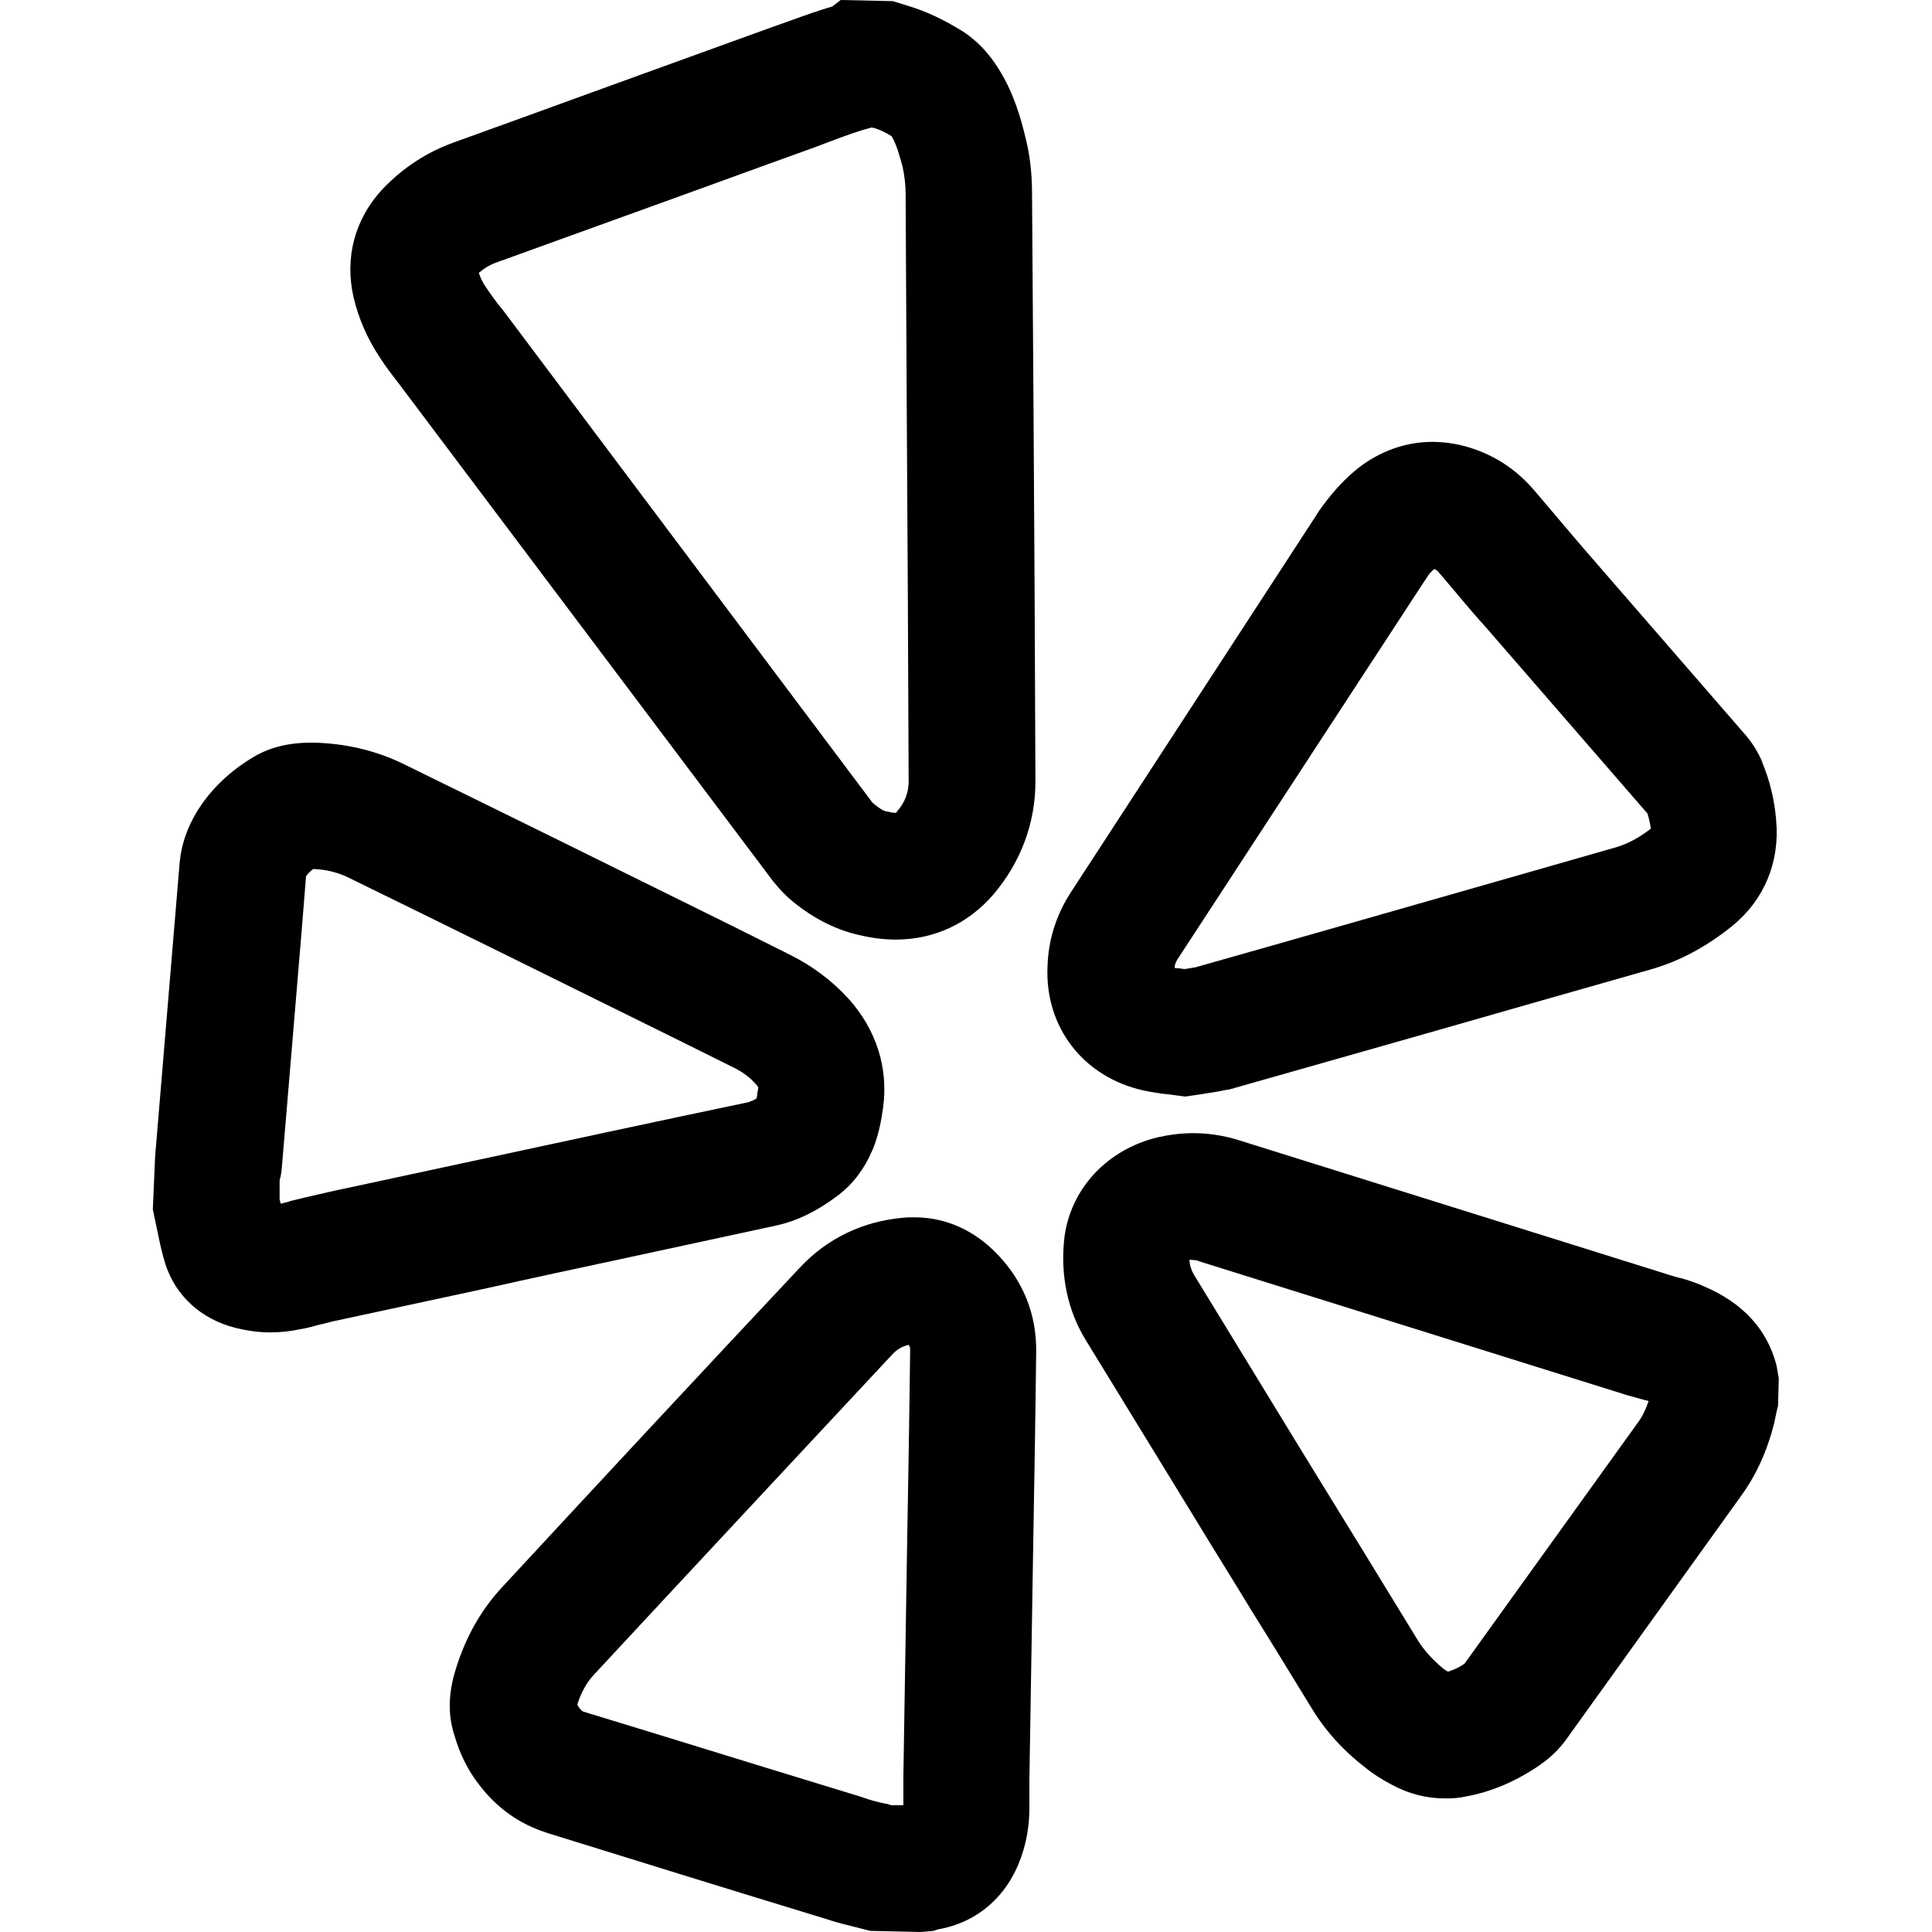
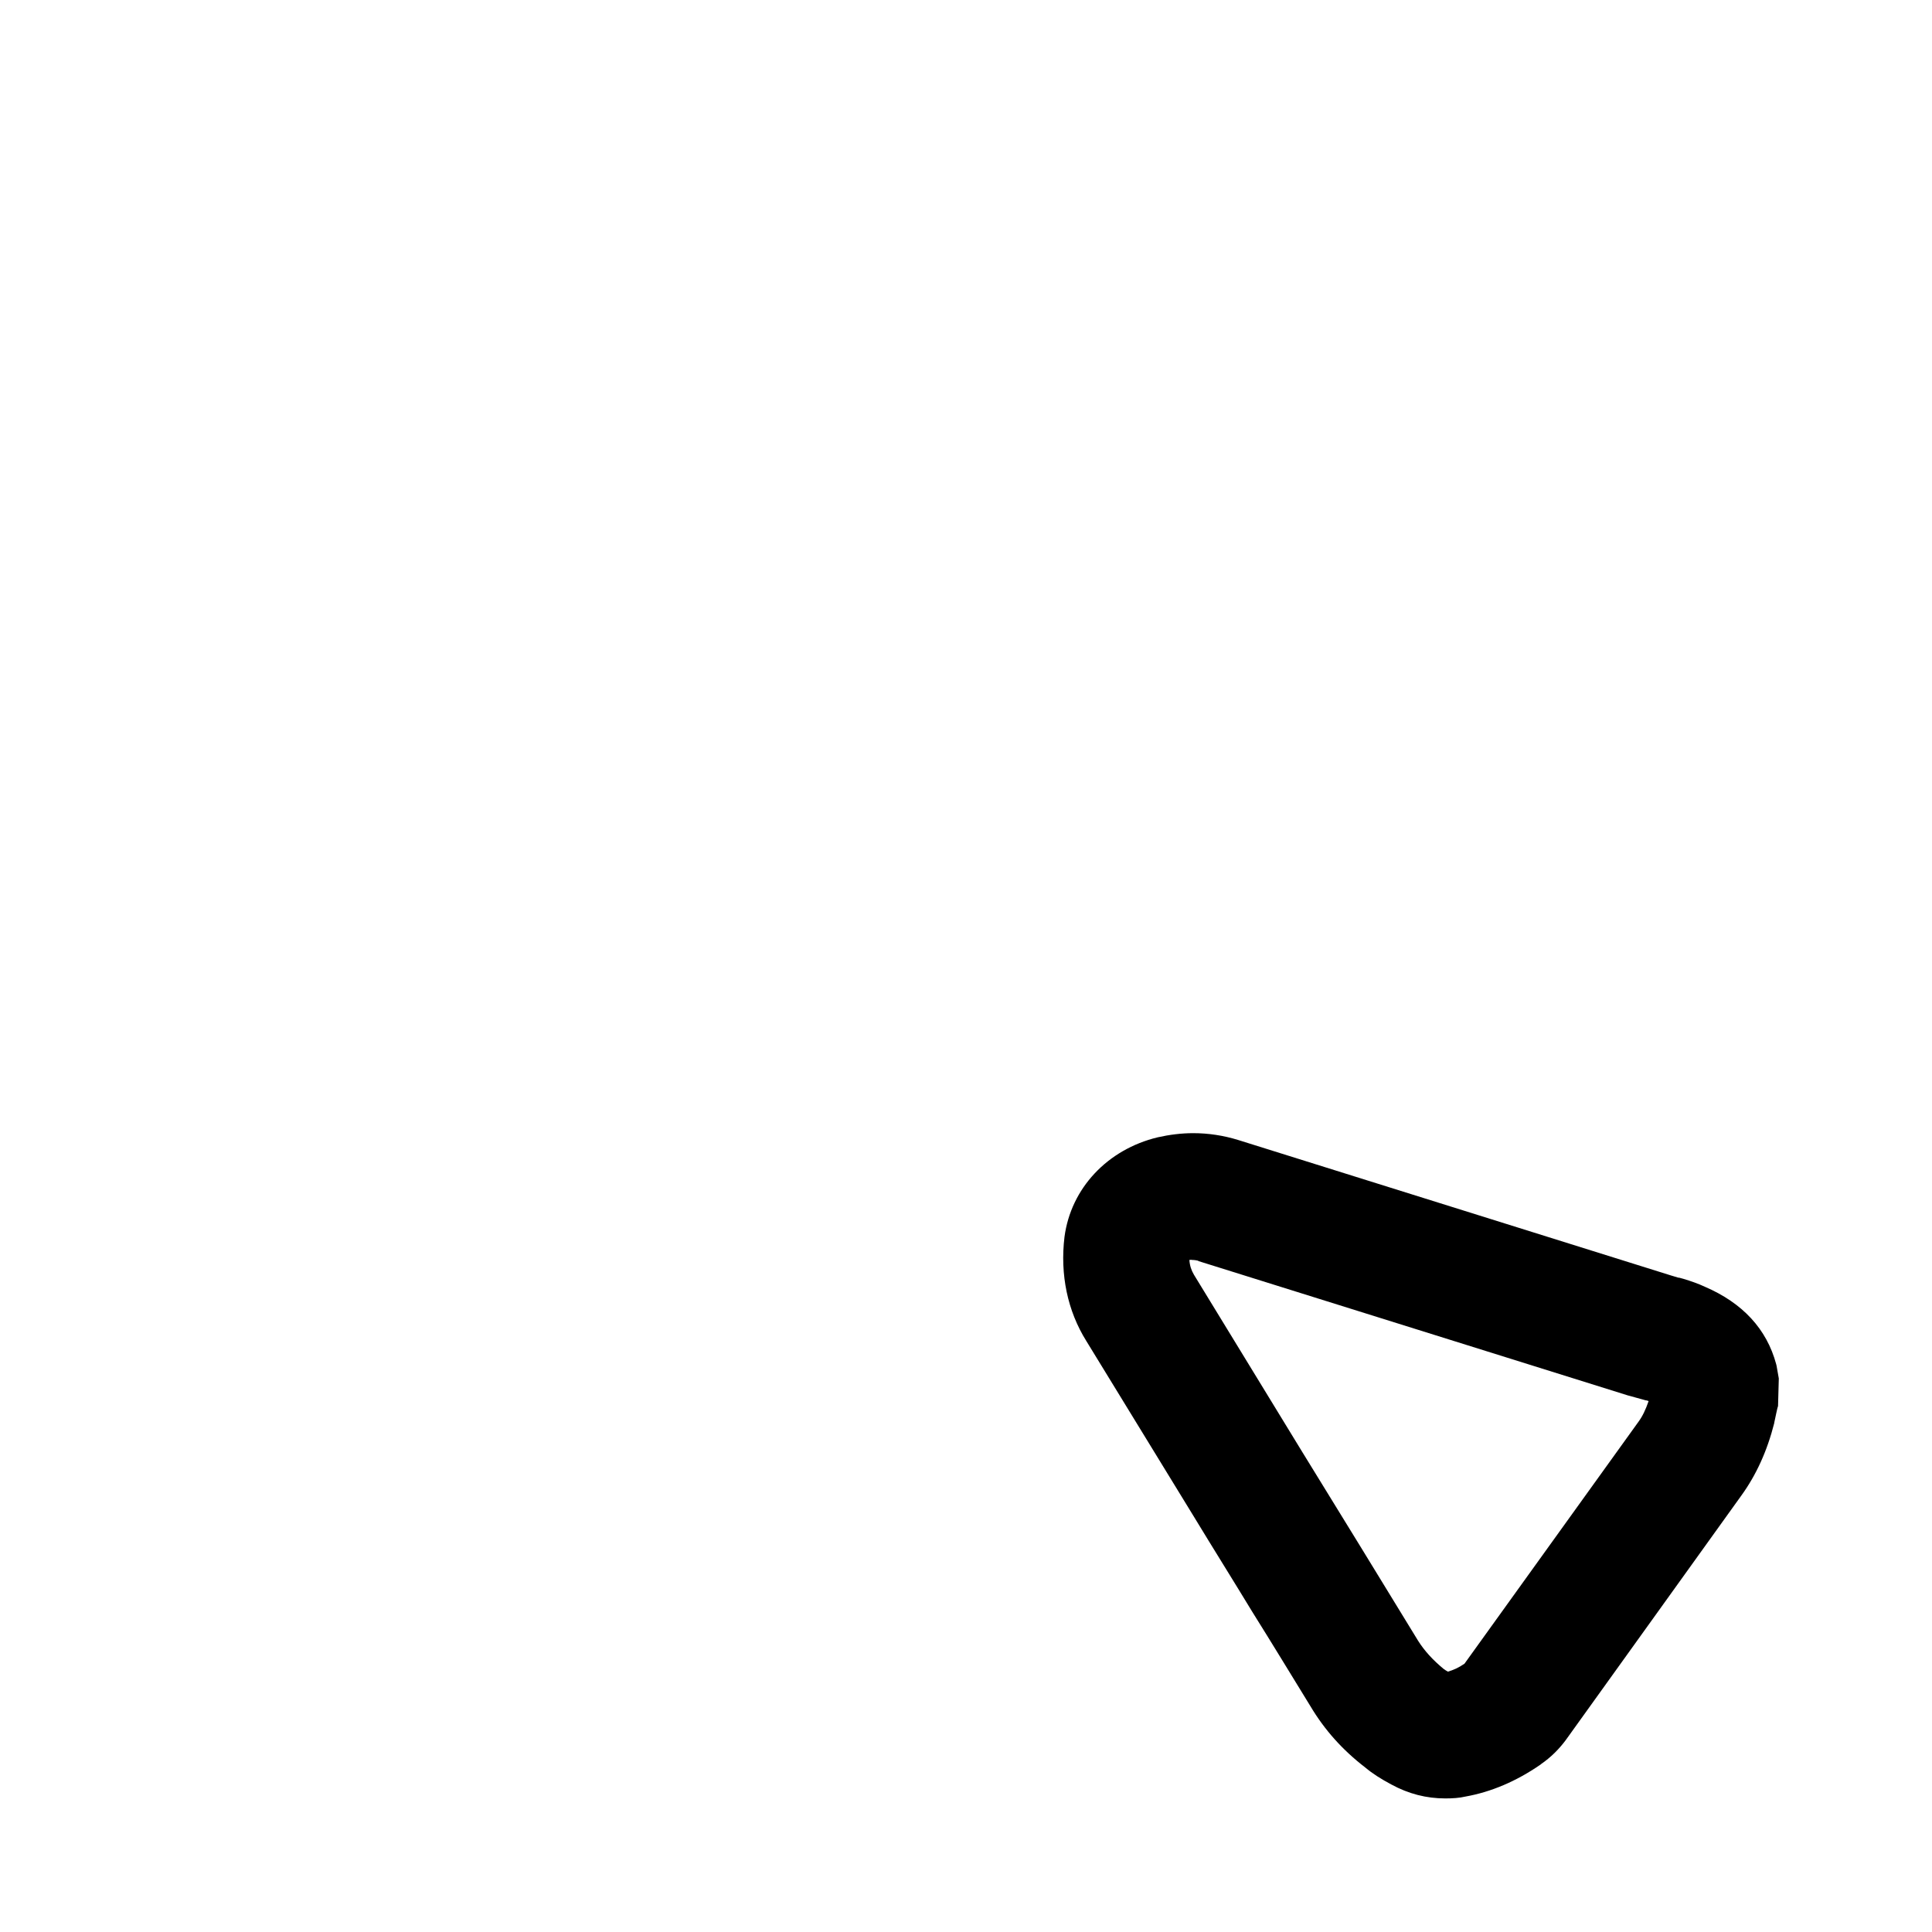
<svg xmlns="http://www.w3.org/2000/svg" version="1.1" id="yelp" x="0px" y="0px" viewBox="0 0 512 512" style="enable-background:new 0 0 512 512;" xml:space="preserve">
-   <path d="M237.4,249c-3.2,0-6.3-0.4-9.7-1.2c-6.7-1.5-13.1-4.9-18.9-10l-0.1-0.1c-1.5-1.4-2.6-2.7-3.6-3.9l-0.1-0.1l-99.5-132.3  c-1.4-1.8-3.2-4.1-4.8-6.6c-3.4-5.1-5.7-10.5-7-16c-2.4-10.5,0.3-20.7,7.6-28.6c5.4-5.7,11.8-9.9,19.1-12.5l17.7-6.4  c21.7-7.9,44.1-16,66.2-24c0,0,5.1-1.8,5.9-2.1c3.3-1.2,6.7-2.4,10.4-3.5l2.2-1.7l13.8,0.3l4.2,1.3c4.6,1.4,9.1,3.5,14,6.5  c5.9,3.7,9,8.8,10,10.4c3.8,6.1,5.7,12.7,6.9,17.7c1.2,4.6,1.8,9.6,1.8,15l0.4,58.1c0.2,32.1,0.4,65.2,0.5,97.8  c0,10.9-3.8,21.3-11.1,29.9C256.6,244.8,247.5,249,237.4,249z M231.2,212.7c2.1,1.8,3.2,2.3,4,2.4l0.2,0c1,0.3,1.6,0.3,2,0.3  c0,0,0.1,0,0.1,0c0,0,0.1-0.1,0.1-0.2c2.2-2.5,3.2-5.1,3.2-8.1c-0.1-32.7-0.3-65.9-0.5-98.1L240,51.4c0-2.5-0.3-4.8-0.8-7.2  c-0.8-2.9-1.6-5.9-2.9-8.1c0,0,0,0,0,0c-1.6-1-3.1-1.7-4.7-2.2l-0.7-0.1c-3.4,0.9-7,2.2-11.2,3.8l-3.7,1.4  c-11.9,4.3-23.8,8.6-35.6,12.9c-16.1,5.8-32.3,11.7-48.4,17.5c-2.1,0.7-3.7,1.7-5.1,2.9c0.4,1.3,1,2.6,2,4l0.1,0.1  c0.6,1,1.3,1.9,2.1,3c0.4,0.6,0.8,1.1,1.3,1.7l1.2,1.5L231.2,212.7z" />
-   <path d="M71.6,353.1c-2.9,0-5.9-0.4-9.2-1.2c-9.1-2.3-15.9-8.5-18.6-17c-0.7-2.3-1.2-4.4-1.6-6.3l-1.7-8.1l0.6-13.9l5.3-63.5  l1.2-14.4c0.4-4.7,2-9.4,4.7-13.8c3.7-5.9,8.7-10.6,14.9-14.3c4.4-2.6,9.3-3.8,15.6-3.8l0.2,0c8.6,0.2,16.6,2.1,23.8,5.6  c29,14.2,58.4,28.7,86.9,42.8l15.8,7.9c5.8,2.9,11,6.8,15.3,11.5c7.5,8.3,10.7,18.6,9.2,29.1c-0.4,2.8-1,6.7-2.7,10.9l-0.1,0.2  c-2.2,5.1-5.2,9-9,11.9c-5.5,4.2-11,6.9-16.6,8.1c-12.9,2.8-25.9,5.6-38.9,8.4c-13.1,2.8-26.1,5.6-39.1,8.5l-39.5,8.5  c-0.5,0.1-1.1,0.3-1.6,0.4c-0.4,0.1-0.7,0.2-1.1,0.3l-0.2,0c-1.9,0.5-3.8,1.1-5.9,1.4C77,352.8,74.4,353.1,71.6,353.1z M74.4,319  c0.8-0.2,1.5-0.4,2.3-0.6l0.2-0.1c1.2-0.3,2.4-0.6,3.7-0.9c4.3-1,8.6-2,13-2.9l33-7.1c23.6-5.1,47.9-10.3,71.7-15.3  c0.6-0.2,1.4-0.5,2.2-1c0.1-0.4,0.2-1,0.2-1.4l0.2-1c0.1-0.4,0-0.6,0-0.6c0,0,0,0,0,0c0,0-0.1-0.3-0.7-0.9l-0.1-0.1  c-1.4-1.6-3.2-2.9-5.3-4l-15.5-7.7c-32.6-16.1-61.1-30.2-87.1-42.9c-2.7-1.3-5.8-2.1-9.2-2.2c-0.8,0.6-1.4,1.2-1.9,1.9L80,246  l-5.3,63.3c-0.1,1.3-0.3,2.5-0.6,3.5v5.1L74.4,319z" />
  <path d="M383,476.6c-5,0-9.7-1.2-14.3-3.7c-2.8-1.5-5-2.9-6.9-4.5c-6.1-4.7-10.8-10-14.5-16.2c-5.1-8.3-10.2-16.7-15.4-25  c-5.1-8.4-10.3-16.7-15.4-25.1l-28.6-46.7c-5-8-7-17.6-5.8-27.6c1.7-12.9,11.4-23.2,24.7-26.4c3.1-0.7,6.3-1.1,9.4-1.1  c4,0,8,0.6,11.9,1.8L442.8,338c0.3,0.1,0.7,0.2,1,0.3c0.3,0.1,0.7,0.2,1,0.3l0.2,0l1.1,0.3c2,0.6,4,1.3,5.7,2.1  c10,4.3,16.4,11.2,18.9,20.5l0.1,0.4l0.6,3.4l-0.2,7.3l-0.2,0.7c-0.2,1-0.4,1.7-0.5,2.3c-0.1,0.5-0.3,1.4-0.3,1.4l0,0.1  c-1.9,7.5-4.8,13.8-8.7,19.2l-46.6,64.9c-1.8,2.4-3.9,4.5-6.5,6.3l-0.1,0.1c-6.5,4.5-13.2,7.3-19.9,8.5  C386.7,476.5,384.9,476.6,383,476.6z M315.2,333.9c0.1,1.5,0.5,2.7,1.2,3.9l28.6,46.8c10.4,16.9,20.8,33.8,30.8,50.2  c1.7,2.7,3.9,5.1,6.8,7.5c0.3,0.2,0.7,0.5,1.1,0.7c1.4-0.4,2.8-1,4.4-2.1l46.1-64.1c1.1-1.5,1.9-3.2,2.7-5.5  c-0.3-0.1-0.5-0.2-0.8-0.2l-2.5-0.7l-2.2-0.6l-113.8-35.6l-0.1-0.1c-0.4-0.1-1-0.2-1.6-0.2C315.8,333.8,315.5,333.9,315.2,333.9z" />
-   <path d="M230.6,511.7l-3.9-1c-2.4-0.6-5-1.2-7.6-2.1c-24.6-7.5-49.5-15.2-73.6-22.7l-0.6-0.2c-7.2-2.3-13.2-6.5-17.9-12.7  c-2.9-3.7-5.1-8-6.6-13.2c-1.6-4.9-1.6-10.2-0.1-15.8c2.5-9,6.7-16.8,12.6-23.2c26.2-28.3,52.8-56.9,79.1-84.9  c7.3-7.8,16.8-12.3,27.5-13.2c0.9-0.1,1.9-0.1,2.8-0.1c8.4,0,16.1,3.5,22.2,10c6.7,7,10.2,15.8,10.1,25.5c-0.2,17.4-0.5,35-0.8,52.1  l-1,61.3v7.5c0,4.6-0.7,9-2.2,13.2c-3.6,10.3-11.6,17.3-22,19.1l-1.2,0.4l-3.3,0.3L230.6,511.7z M239.4,478.4l0-7.4l1-62  c0.3-16.8,0.6-34.2,0.8-51.3c0-0.4,0-0.8-0.4-1.3c-1.7,0.4-3.1,1.2-4.3,2.5c-26.5,28.4-53.1,56.9-79,84.8c-2,2.1-3.5,4.8-4.5,8  c0.2,0.5,0.4,0.7,0.5,0.9c0.4,0.5,0.8,0.9,1.1,1l18,5.5c18.5,5.7,37.6,11.6,56.3,17.3l0.2,0.1c1.7,0.6,3.6,1.1,5.6,1.5l0.2,0  l1.3,0.4H239.4z" />
-   <path d="M309.5,290c-2.2-0.2-4.4-0.6-6.4-1c-15.9-3.5-26.2-16.7-25.5-32.8c0.2-7.1,2.3-13.8,6.3-19.9l64.7-99.4  c0.6-1,1.2-1.9,2.1-3.1l0.1-0.1c2.8-3.8,5.9-7.1,9.2-9.7c5.8-4.5,12.6-6.9,19.6-6.9c3.8,0,7.8,0.7,11.6,2.1  c6.1,2.2,11.3,5.9,15.6,11l12.4,14.6l43.4,50c1.8,2.1,3.3,4.5,4.4,7.1l0,0.1c2.1,5.1,3.3,10.2,3.7,15.4c1,11-3.1,20.9-11.4,27.8  c-6.9,5.6-14.1,9.5-21.8,11.7l-31.6,9c-31.3,9-56.9,16.2-80.4,22.9l-0.2,0l-0.2,0c-2.2,0.5-4.4,0.8-6.3,1.1l-4.7,0.7L309.5,290z   M311.3,256.5c0.3,0.1,0.7,0.1,1.1,0.1c0.4,0.1,0.9,0.1,1.4,0.2l0.2,0c0.4-0.1,0.9-0.1,1.3-0.2c0.5-0.1,1.1-0.2,1.3-0.2  c26.6-7.5,53.7-15.3,80-22.8l31.8-9.1c3-0.9,6-2.5,9.1-4.9c-0.2-1.3-0.5-2.7-0.9-4l-42.6-49.1c-2.9-3.2-5.8-6.6-8.7-10.1l-4-4.7  c-0.4-0.5-0.7-0.7-1.2-0.9c-0.6,0.5-1.2,1.1-1.7,1.8c-0.2,0.4-0.5,0.8-0.7,1.1c-0.2,0.3-0.4,0.6-0.6,0.9l-16.4,25.1l-48.7,74.6  C311.4,255.3,311.3,255.9,311.3,256.5z" />
</svg>